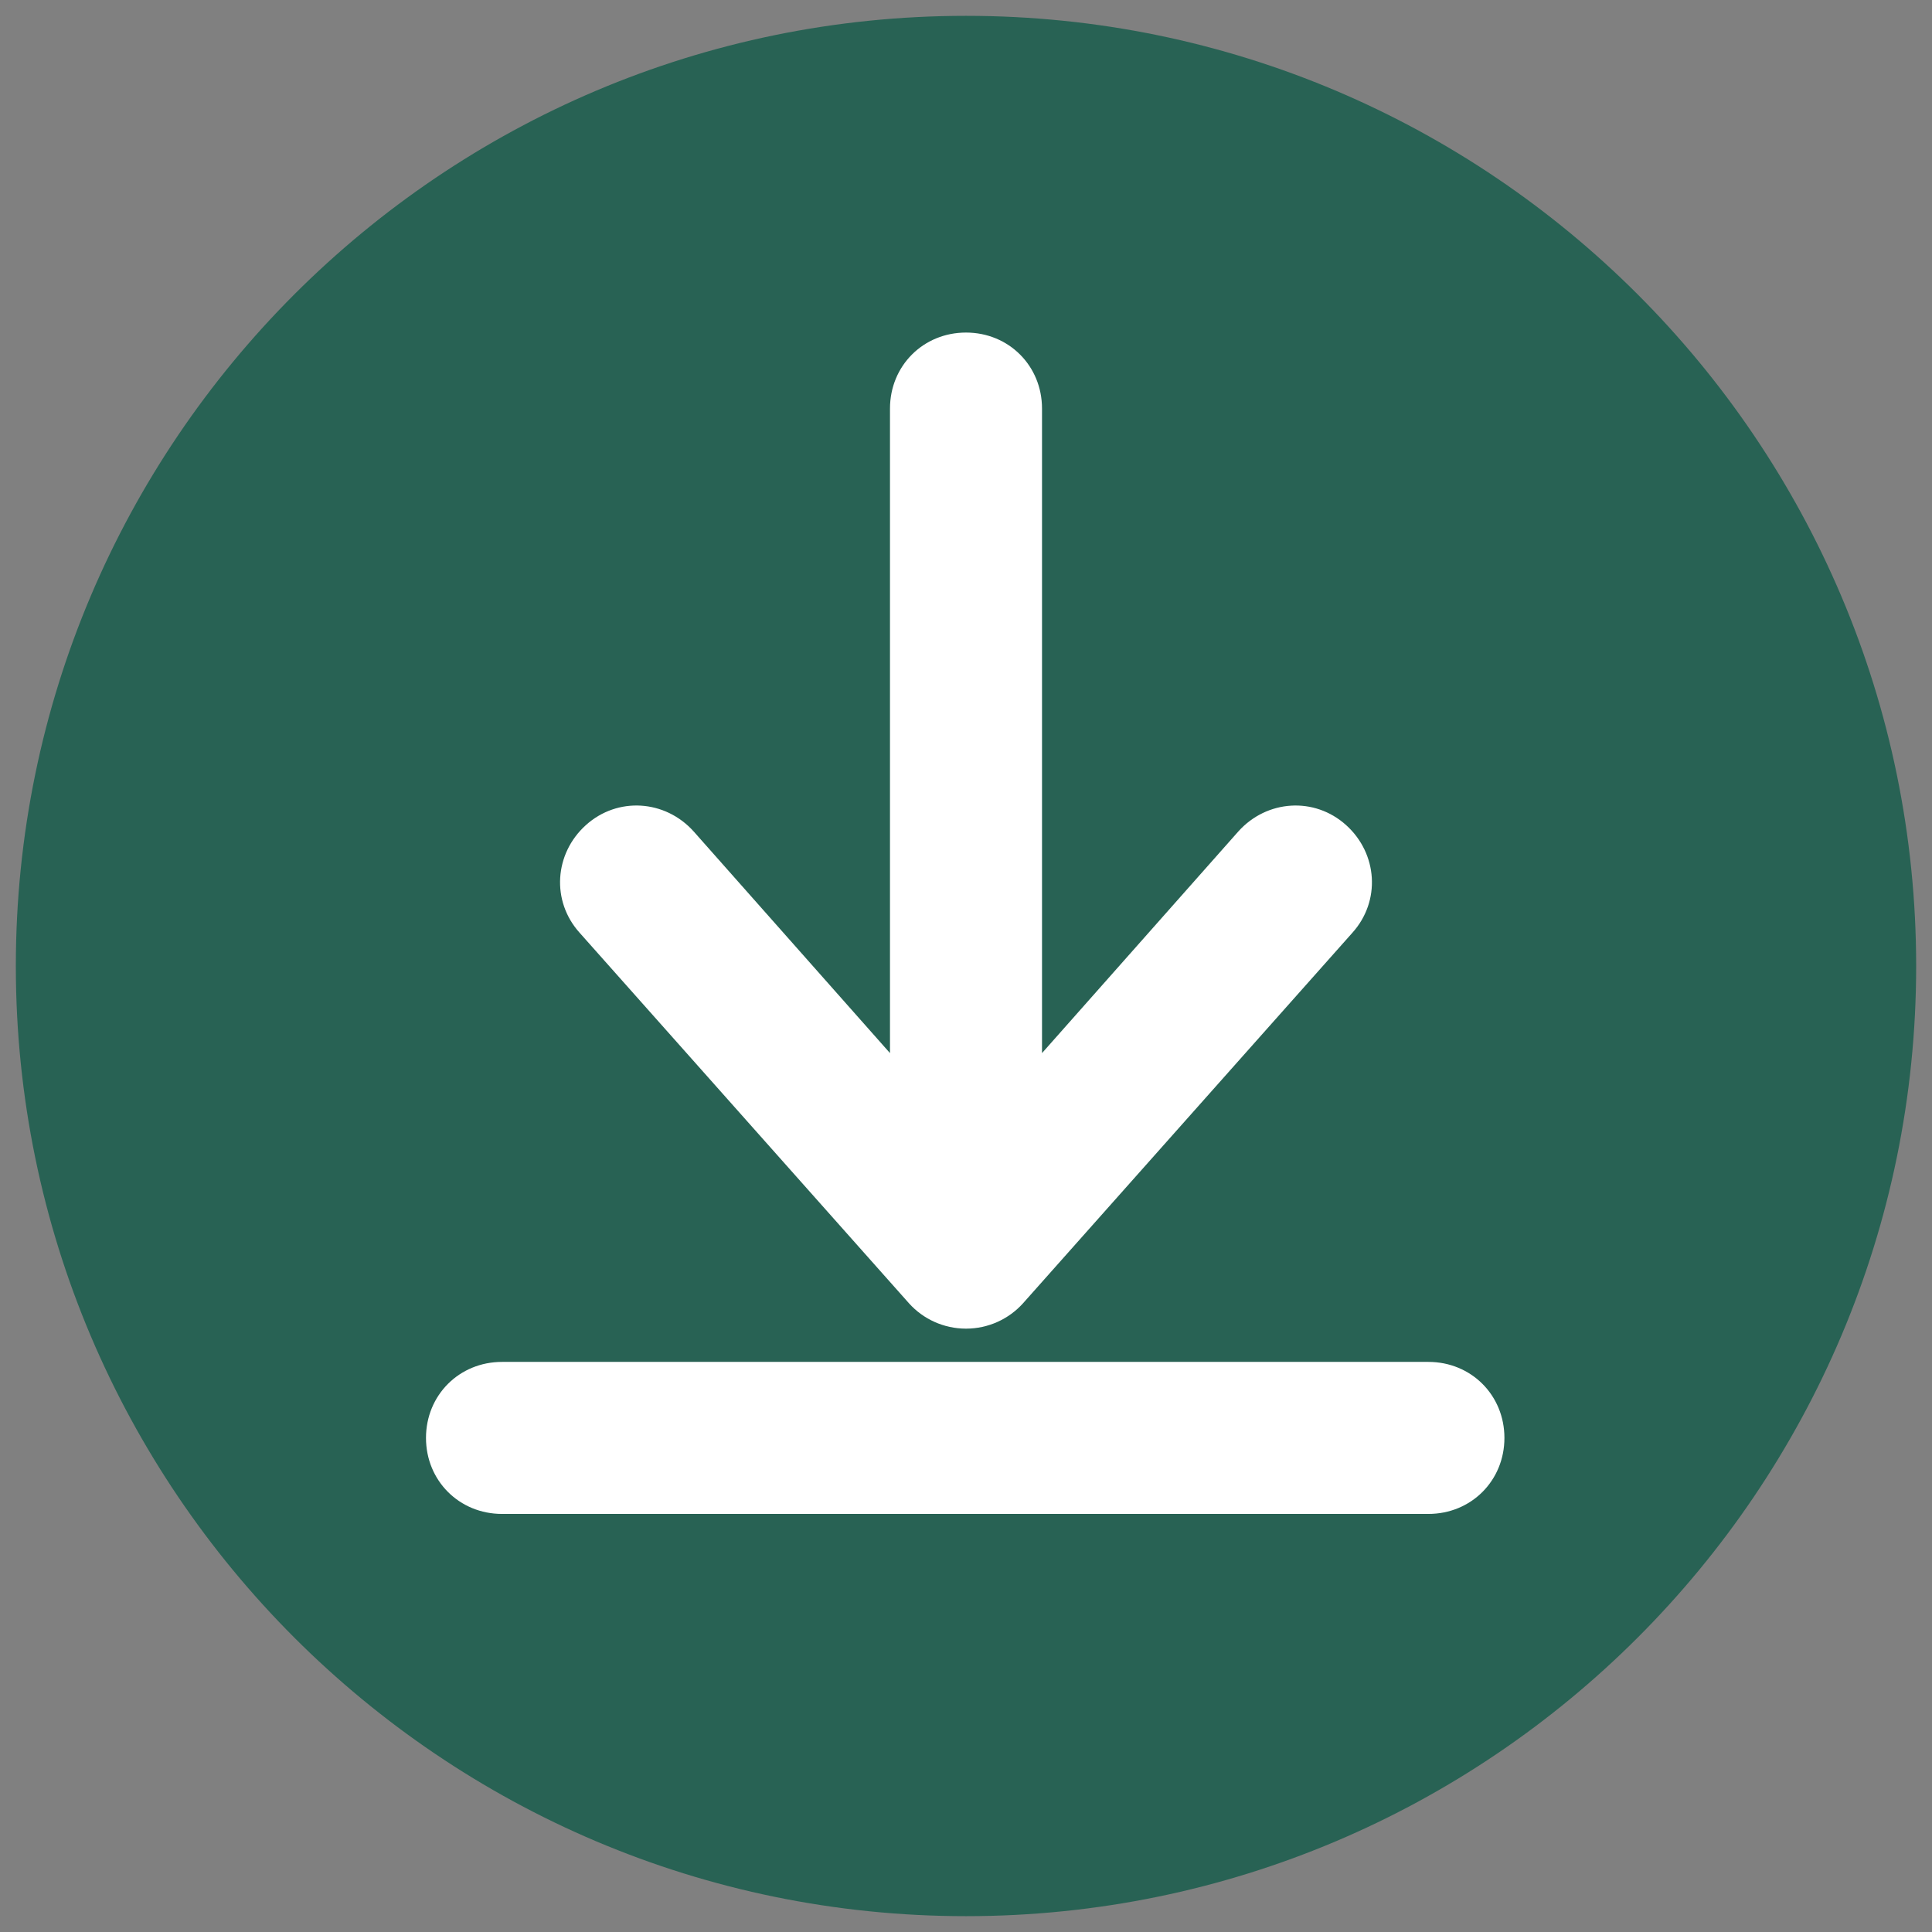
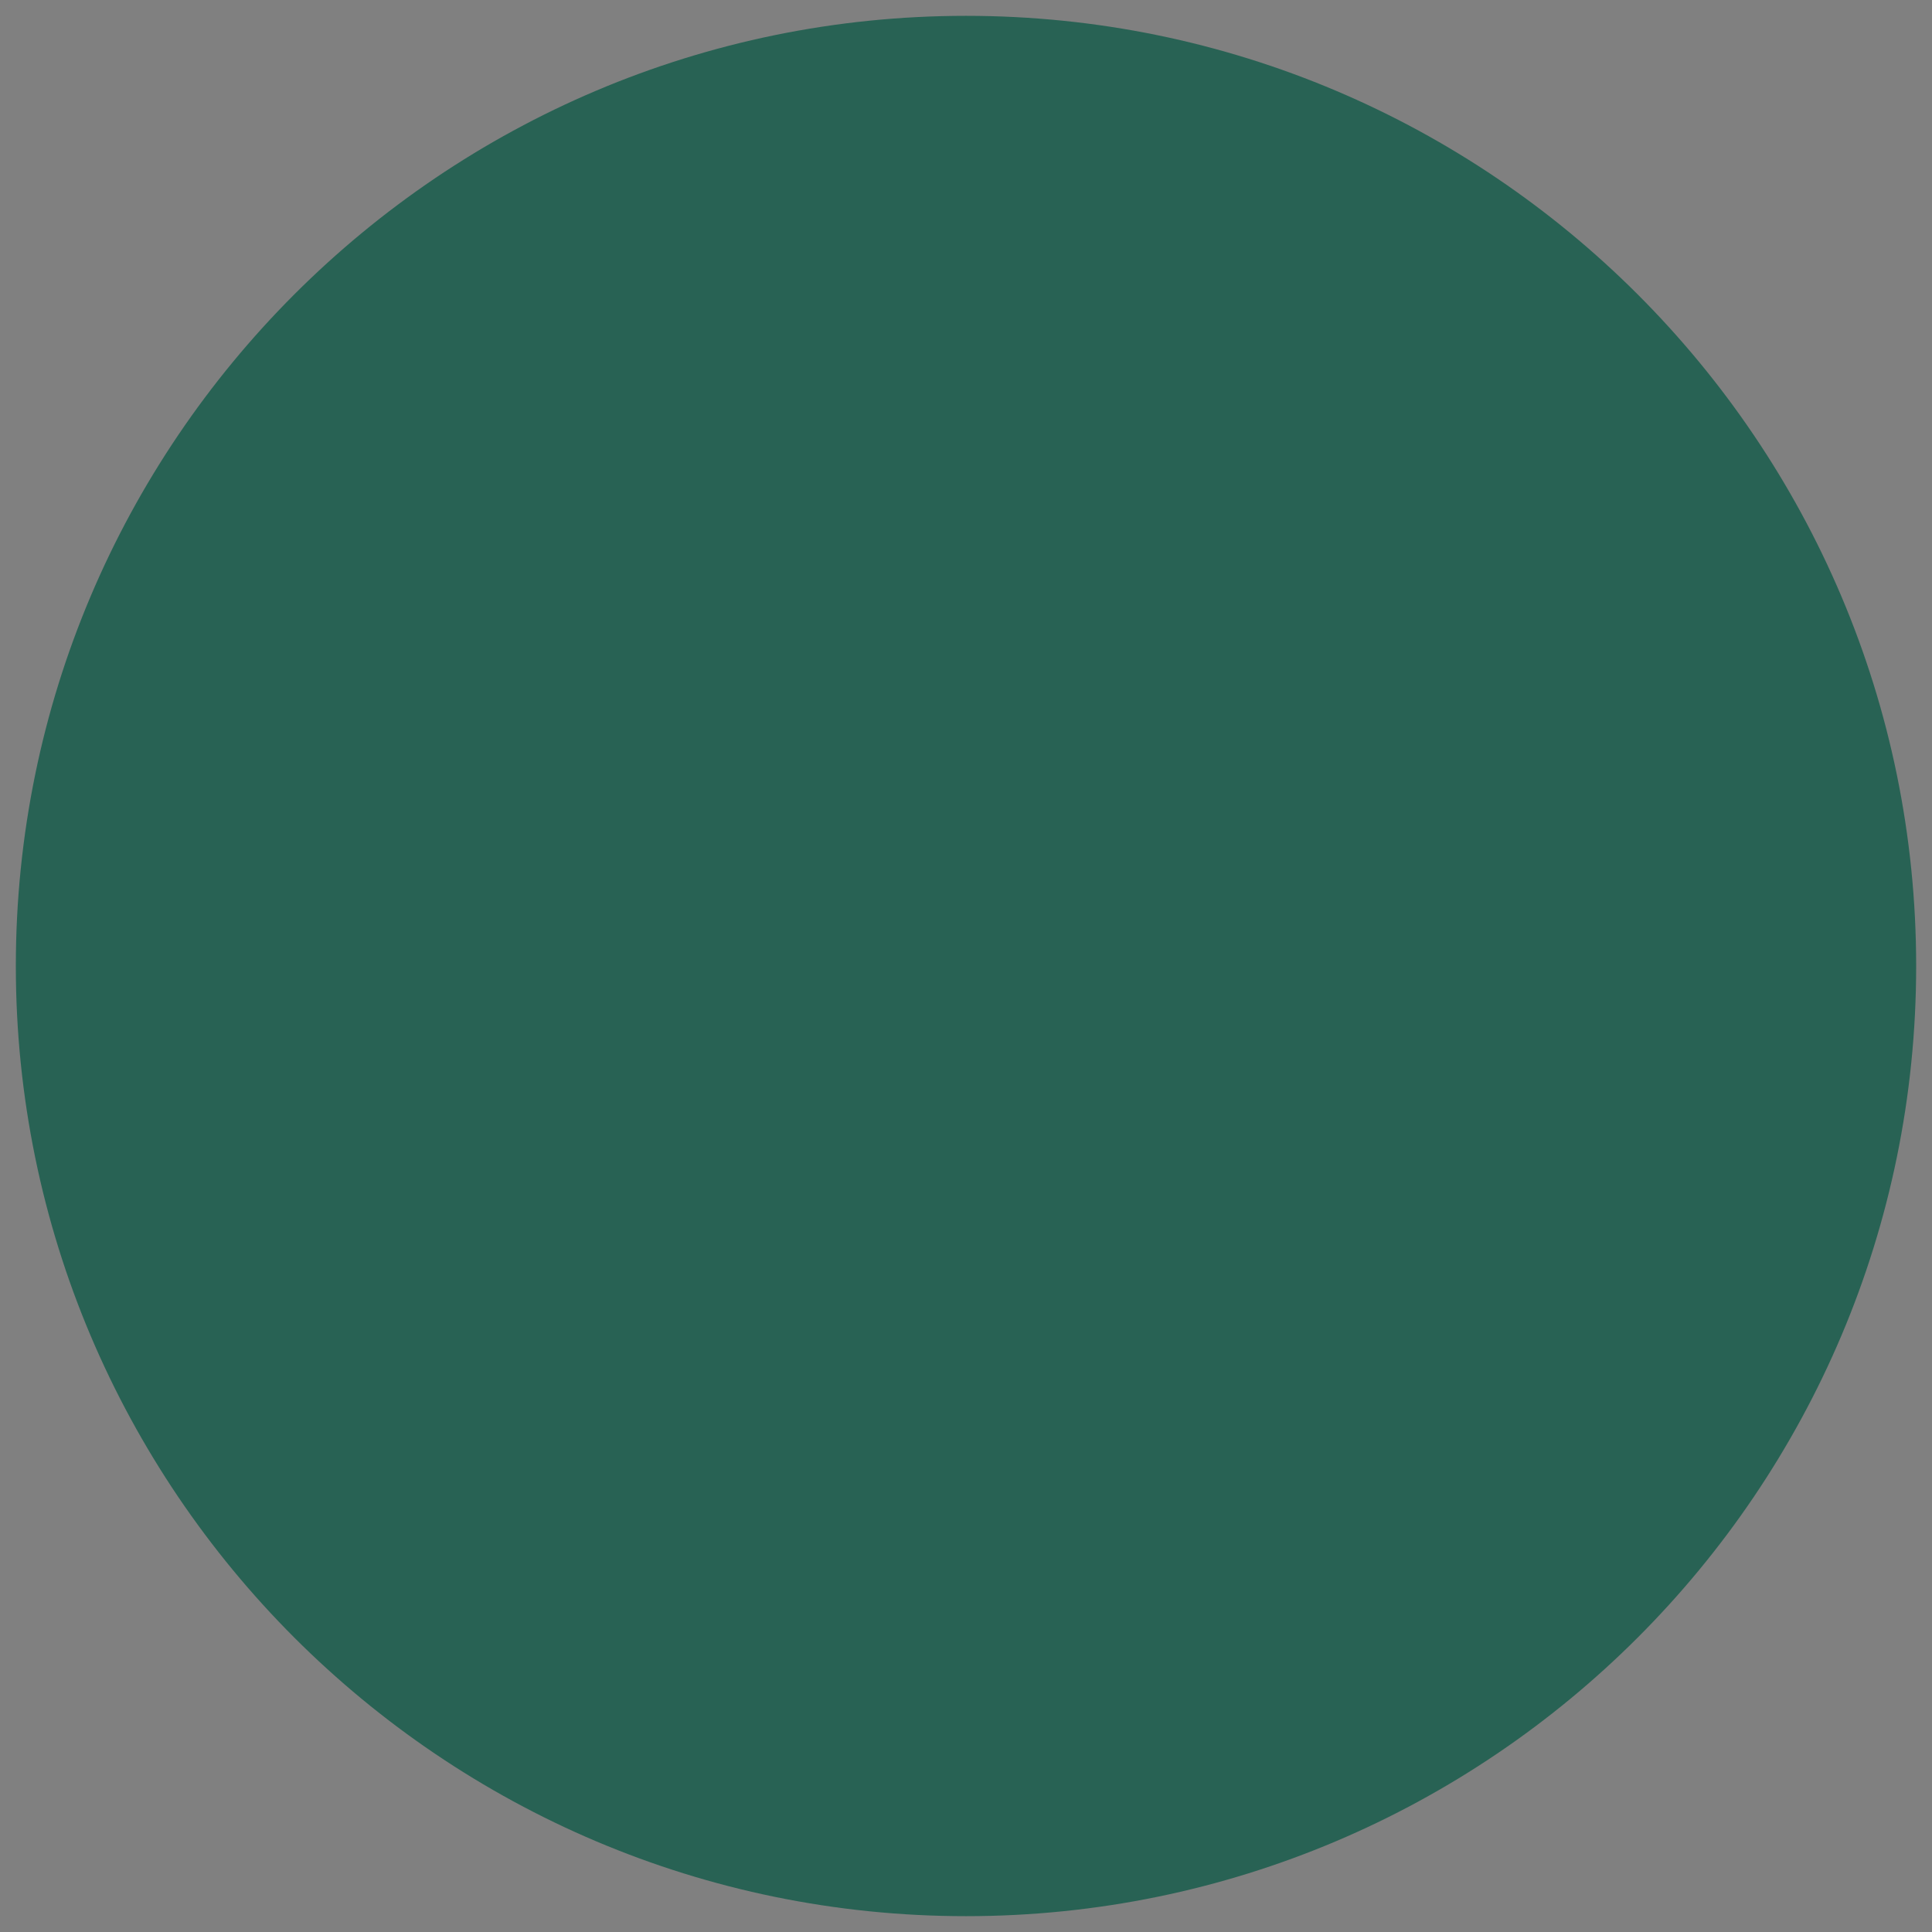
<svg xmlns="http://www.w3.org/2000/svg" id="Capa_1" version="1.1" viewBox="0 0 122 122">
  <rect x="0" y="0" width="122" height="122" fill="#808080" stroke="none" />
  <defs>
    <style>
      .st0 {
        fill: #fff;
      }

      .st1 {
        fill: #286254;
      }
    </style>
  </defs>
  <path class="st1" d="M61,1C27.9,1,1,27.9,1,61s26.9,60,60,60,60-26.9,60-60S94.1,1,61,1Z" />
  <g>
-     <path class="st0" d="M57.4,82.3c.9,1,2.2,1.6,3.6,1.6s2.7-.6,3.6-1.6l20.8-23.4c1.8-2,1.6-5-.4-6.8-2-1.8-5-1.6-6.8.4l-12.4,14V25.8c0-2.7-2.1-4.8-4.8-4.8s-4.8,2.1-4.8,4.8v40.7l-12.4-14c-1.8-2-4.8-2.2-6.8-.4-2,1.8-2.2,4.8-.4,6.8l20.8,23.4Z" />
-     <path class="st0" d="M90.3,86H31.7c-2.7,0-4.8,2.1-4.8,4.8s2.1,4.8,4.8,4.8h58.5c2.7,0,4.8-2.1,4.8-4.8s-2.1-4.8-4.8-4.8Z" />
-   </g>
+     </g>
</svg>